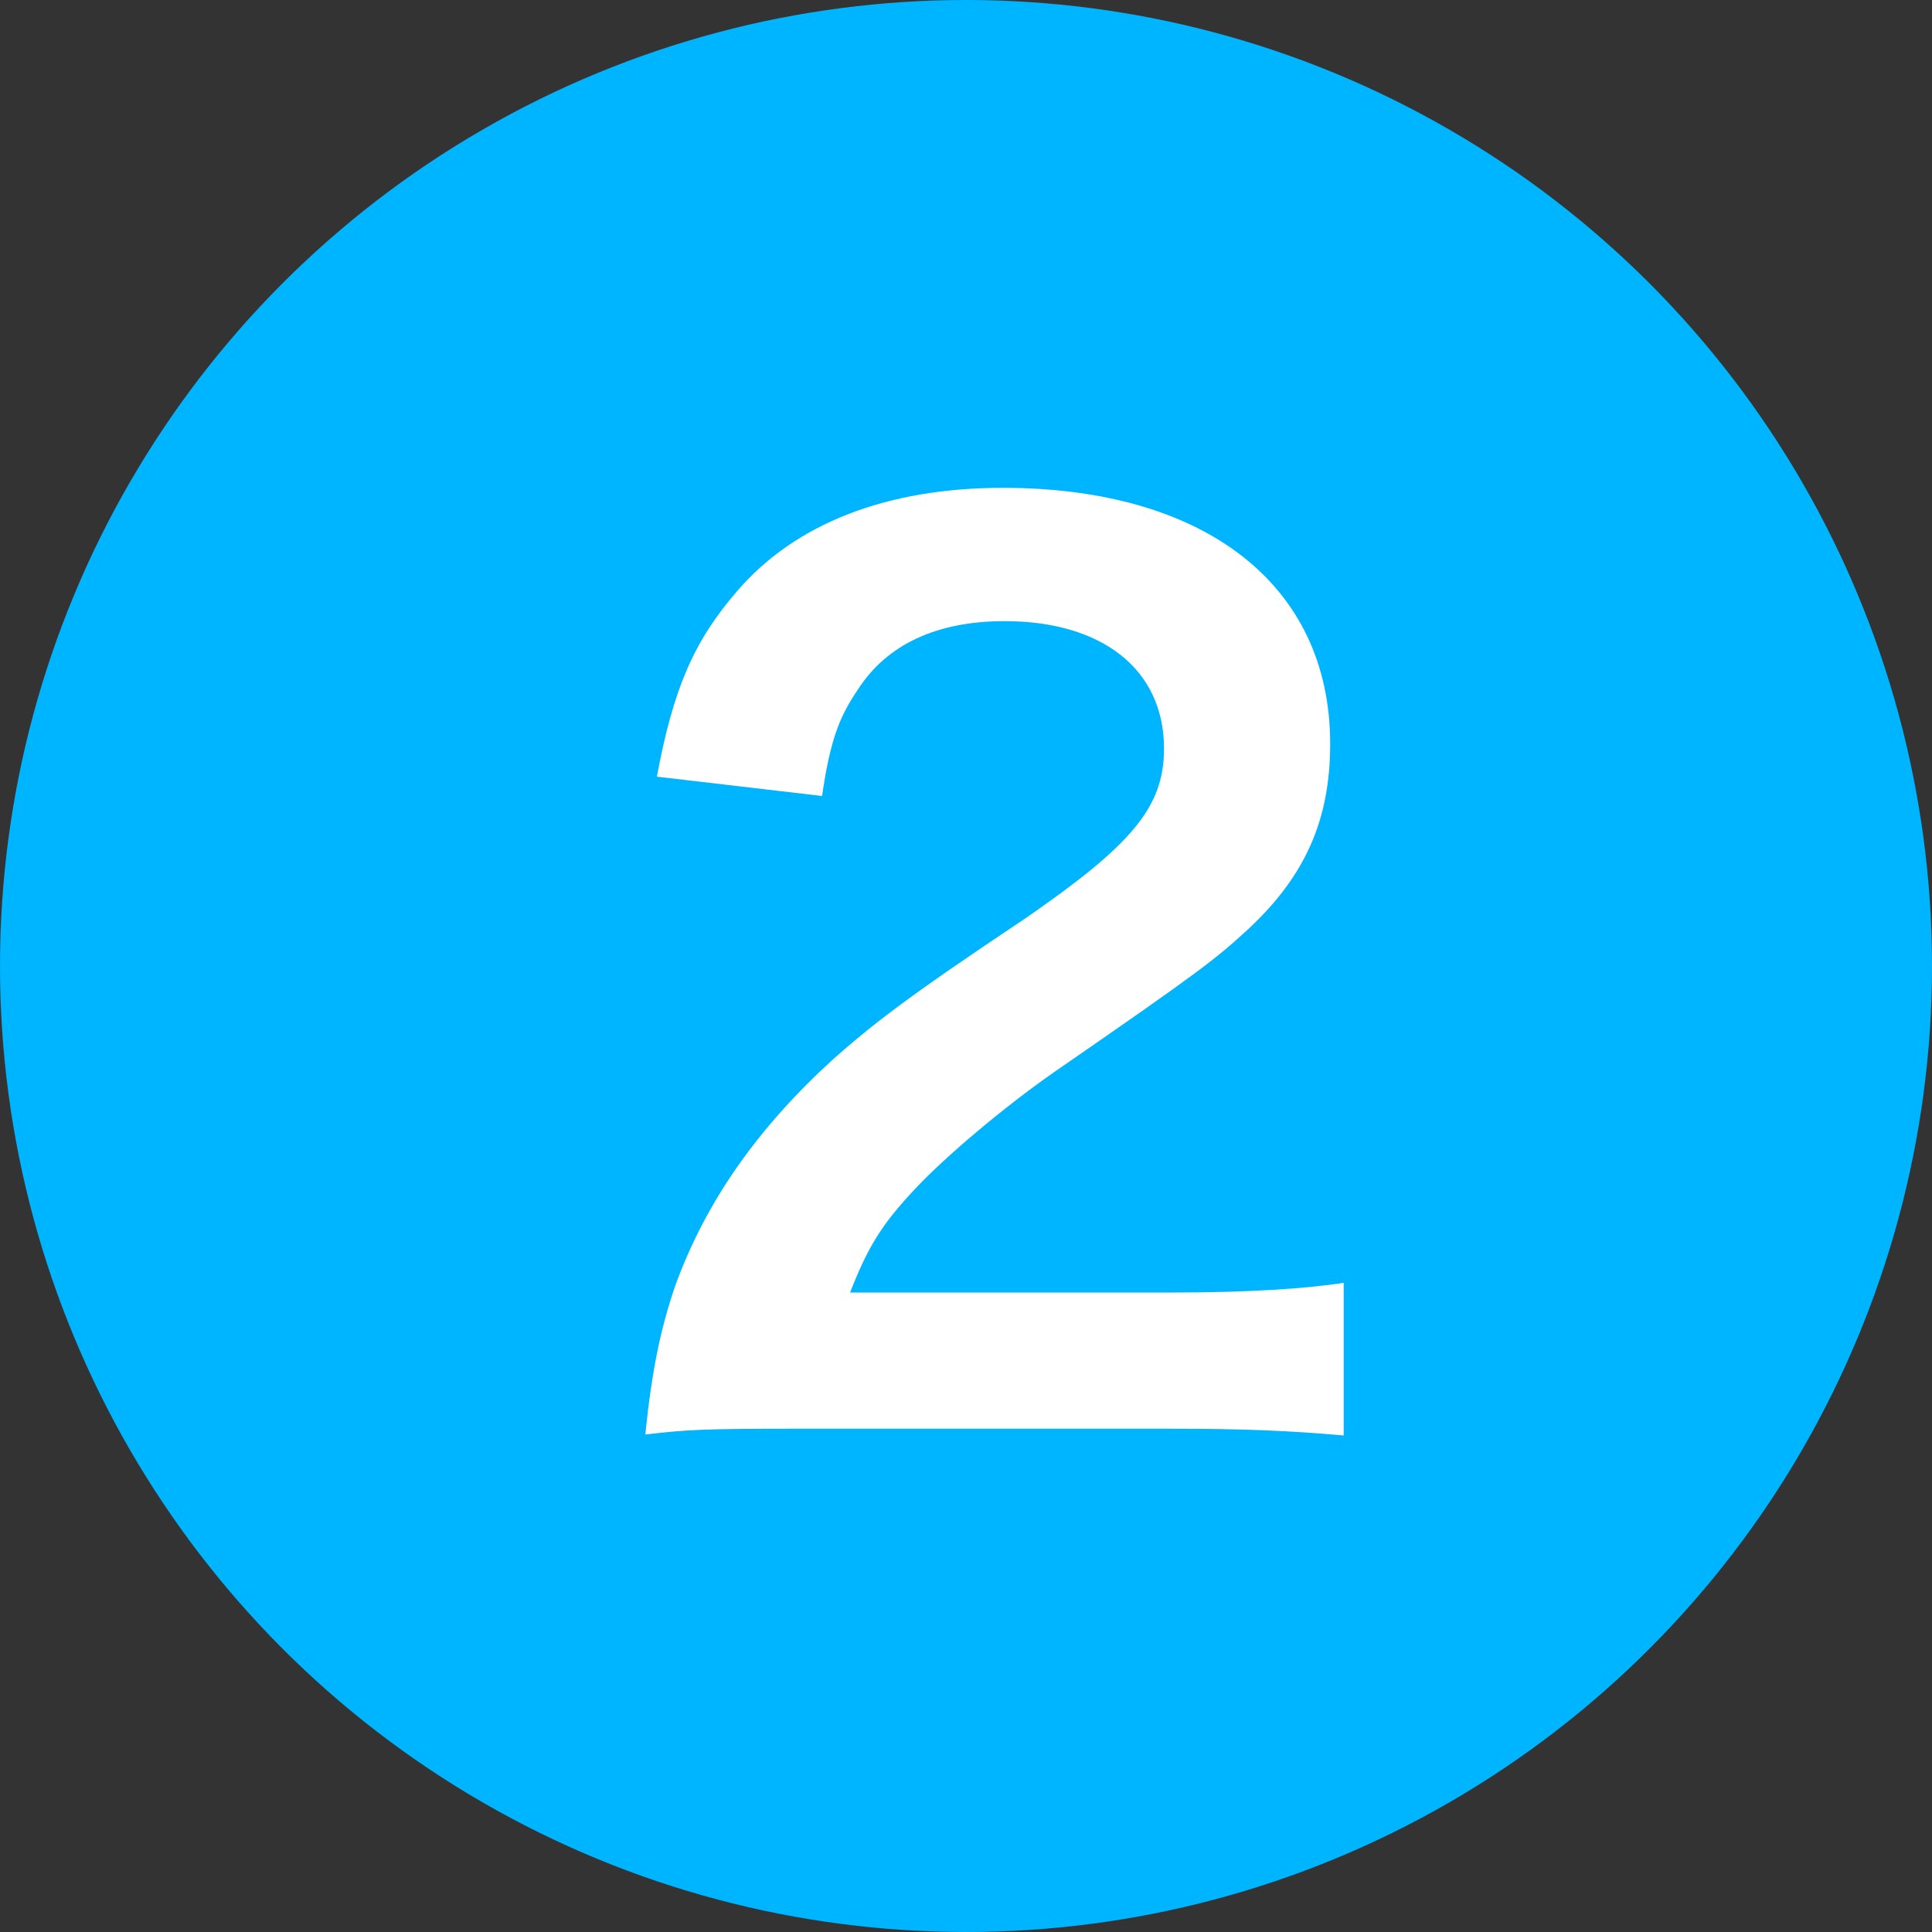
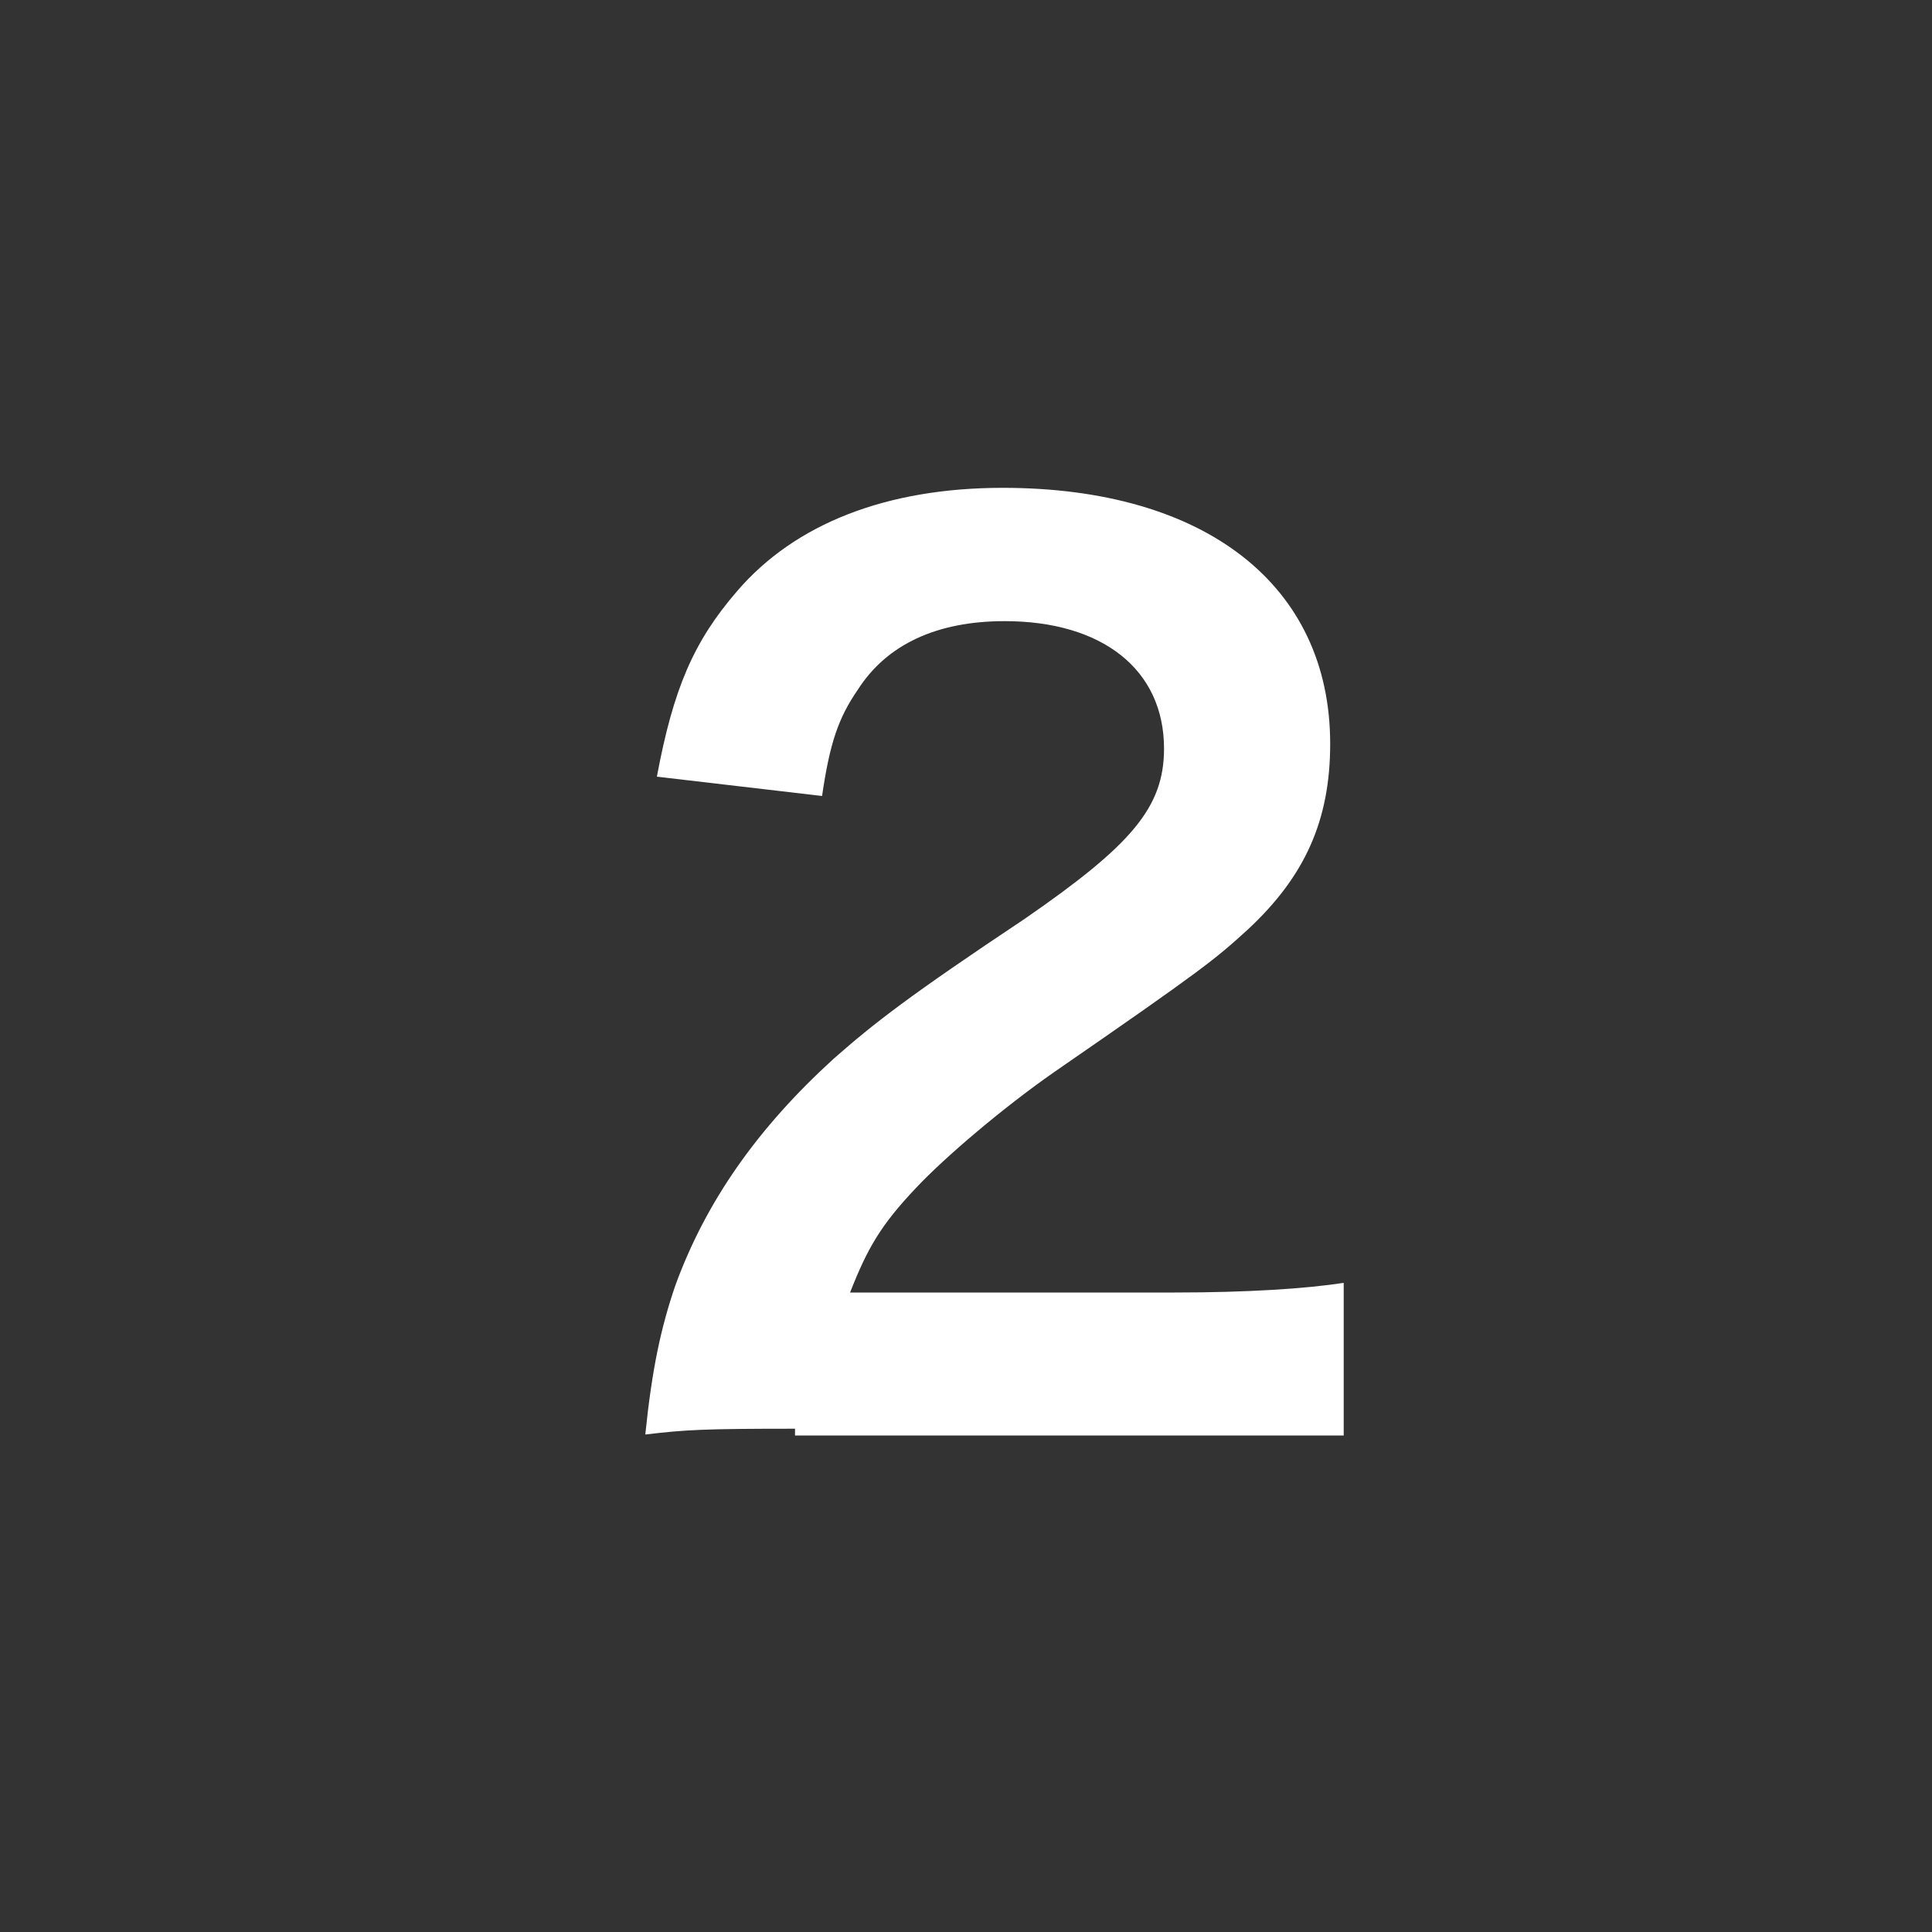
<svg xmlns="http://www.w3.org/2000/svg" version="1.1" id="レイヤー_1" x="0px" y="0px" viewBox="0 0 20 20" style="enable-background:new 0 0 20 20;" xml:space="preserve">
  <rect x="0" y="0" width="20" height="20" fill="#333333" stroke="none" />
  <style type="text/css">
	.st0{fill:#00B5FF;}
	.st1{fill:#FFFFFF;}
</style>
  <g>
-     <circle class="st0" cx="10" cy="10" r="10" />
    <g>
      <g>
-         <path class="st1" d="M8.23,14.79c-0.94,0-1.13,0.01-1.55,0.06c0.07-0.68,0.16-1.1,0.31-1.54c0.32-0.88,0.86-1.64,1.64-2.35     c0.42-0.37,0.78-0.65,1.98-1.45c1.1-0.76,1.44-1.15,1.44-1.76c0-0.82-0.64-1.32-1.65-1.32c-0.7,0-1.22,0.24-1.52,0.71     c-0.2,0.29-0.29,0.55-0.37,1.1L6.8,8.04c0.17-0.91,0.38-1.4,0.83-1.92c0.6-0.7,1.55-1.07,2.75-1.07c2.1,0,3.39,1.01,3.39,2.65     c0,0.79-0.26,1.37-0.85,1.92c-0.34,0.31-0.46,0.41-2.01,1.48c-0.53,0.37-1.13,0.88-1.43,1.2c-0.36,0.38-0.5,0.62-0.68,1.08h3.36     c0.76,0,1.36-0.04,1.75-0.1v1.58c-0.56-0.05-1.04-0.07-1.81-0.07H8.23z" />
+         <path class="st1" d="M8.23,14.79c-0.94,0-1.13,0.01-1.55,0.06c0.07-0.68,0.16-1.1,0.31-1.54c0.32-0.88,0.86-1.64,1.64-2.35     c0.42-0.37,0.78-0.65,1.98-1.45c1.1-0.76,1.44-1.15,1.44-1.76c0-0.82-0.64-1.32-1.65-1.32c-0.7,0-1.22,0.24-1.52,0.71     c-0.2,0.29-0.29,0.55-0.37,1.1L6.8,8.04c0.17-0.91,0.38-1.4,0.83-1.92c0.6-0.7,1.55-1.07,2.75-1.07c2.1,0,3.39,1.01,3.39,2.65     c0,0.79-0.26,1.37-0.85,1.92c-0.34,0.31-0.46,0.41-2.01,1.48c-0.53,0.37-1.13,0.88-1.43,1.2c-0.36,0.38-0.5,0.62-0.68,1.08h3.36     c0.76,0,1.36-0.04,1.75-0.1v1.58H8.23z" />
      </g>
    </g>
  </g>
</svg>